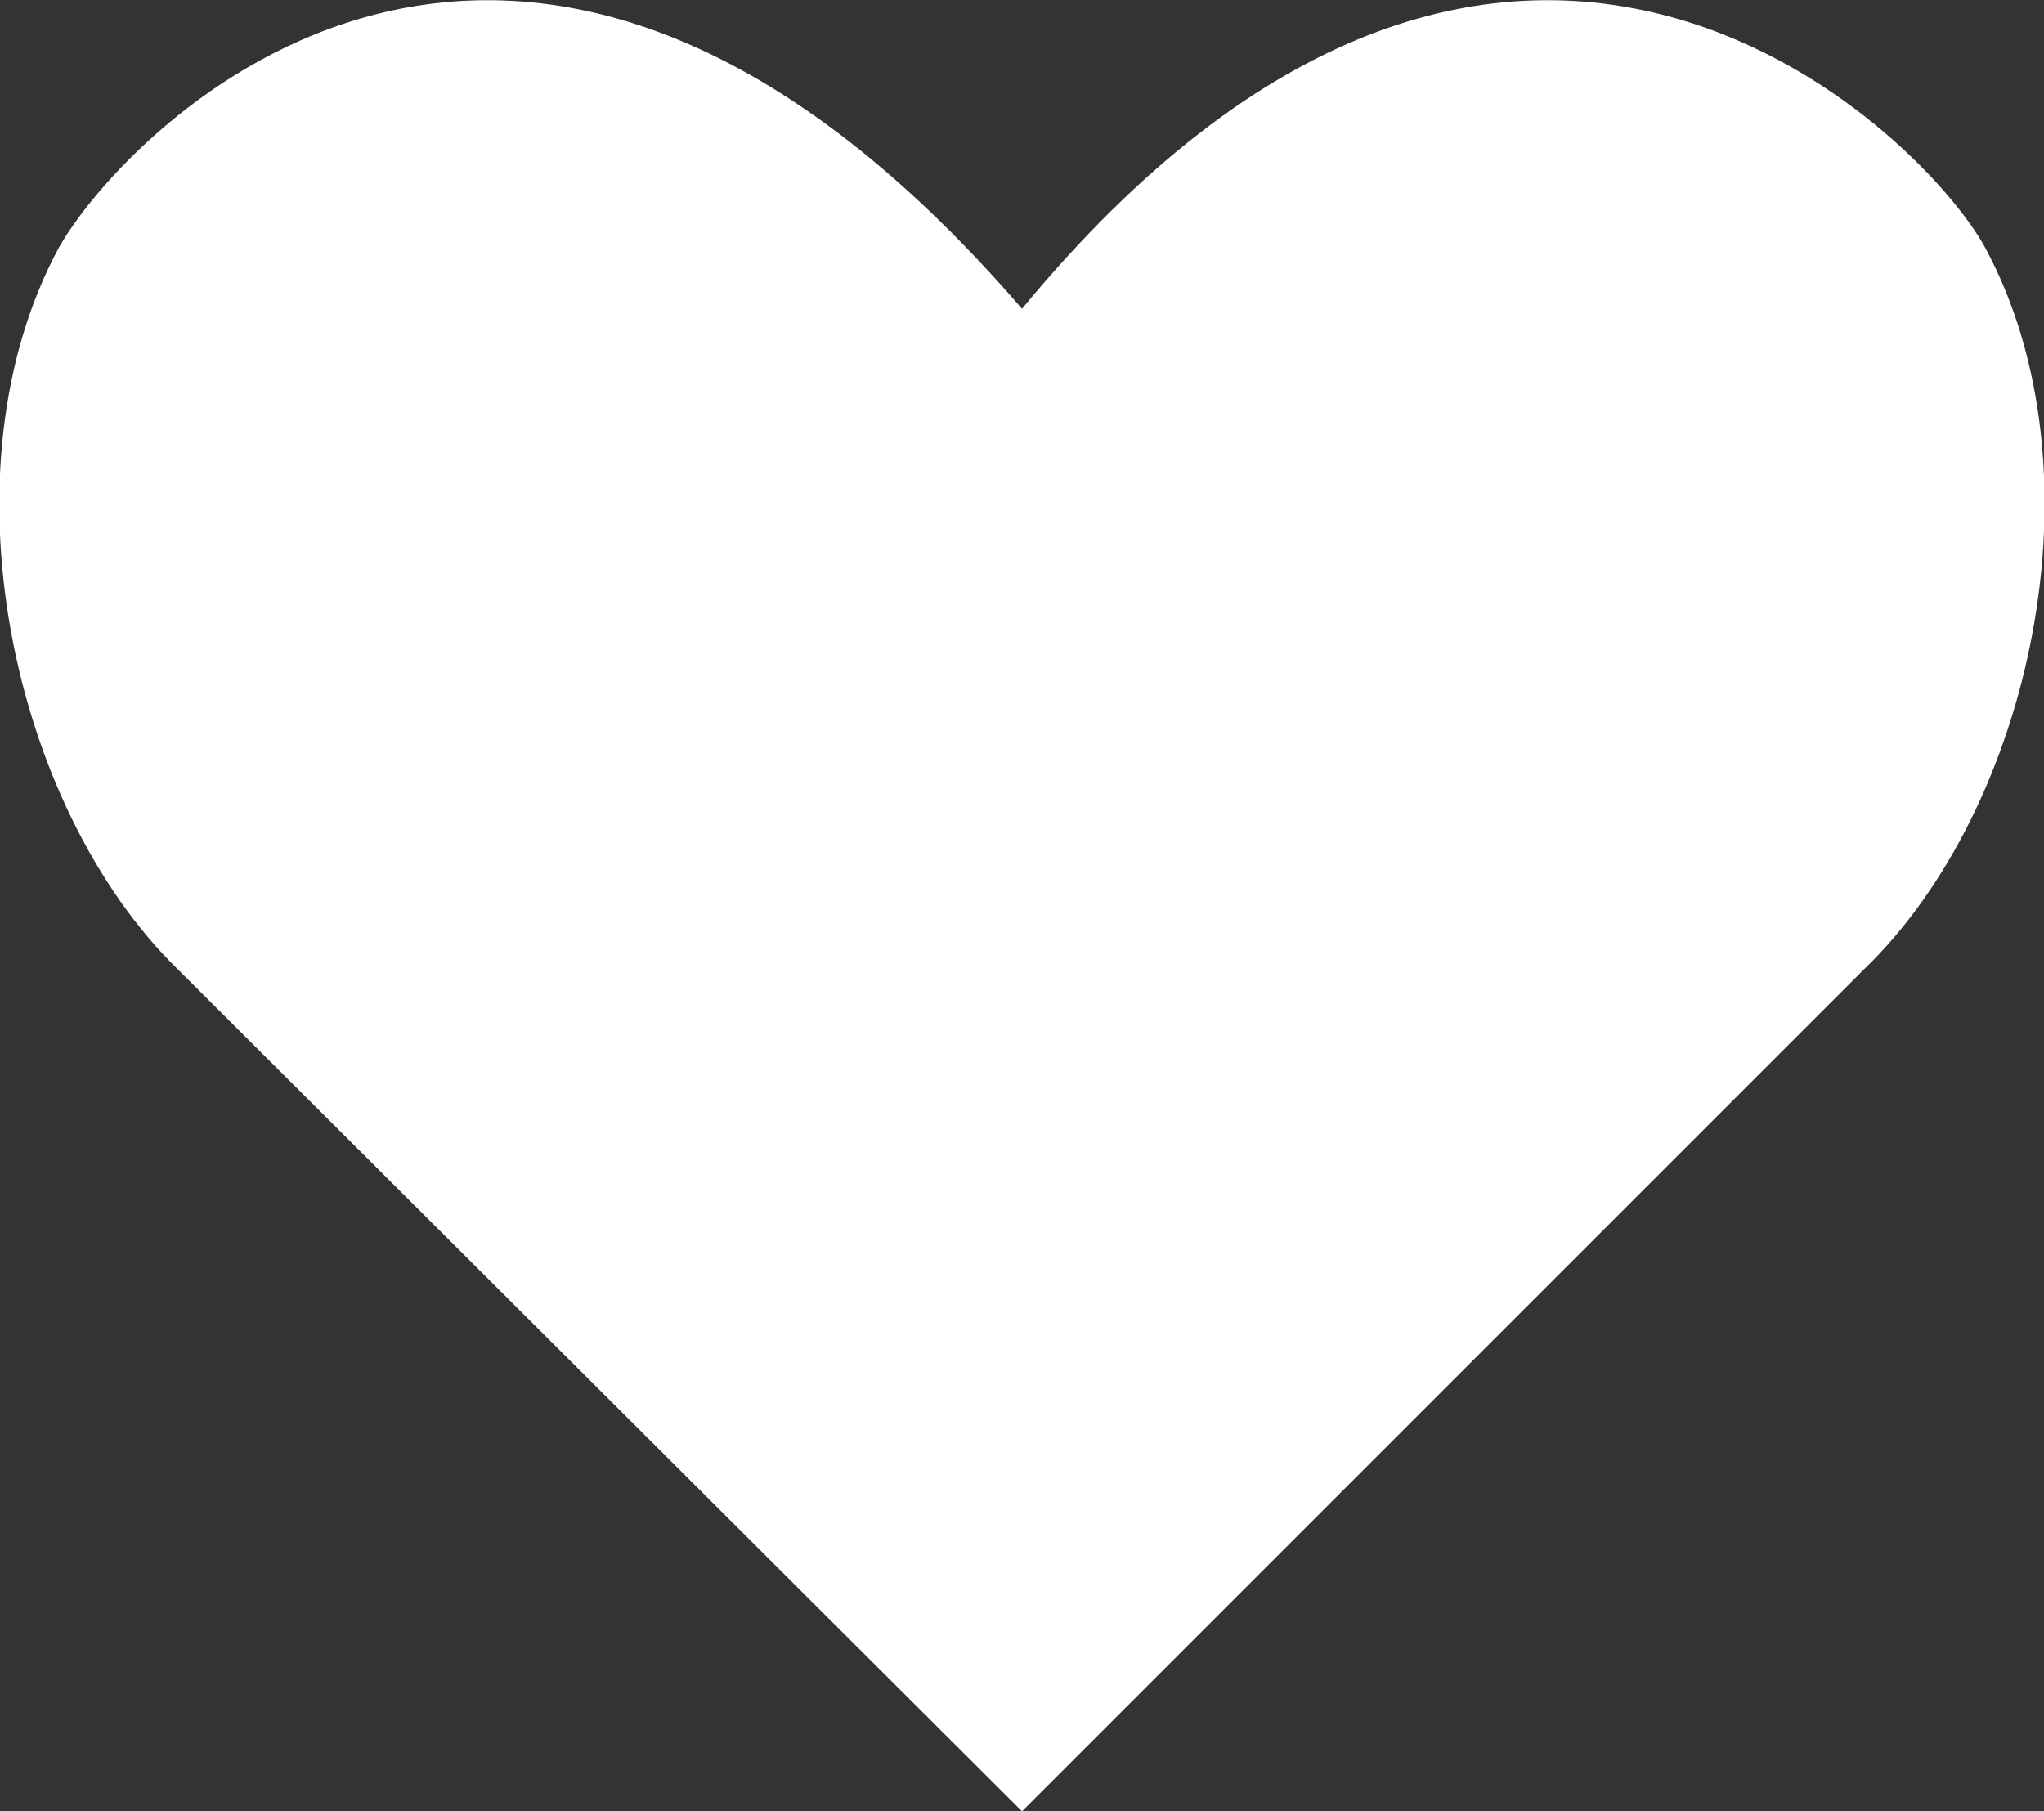
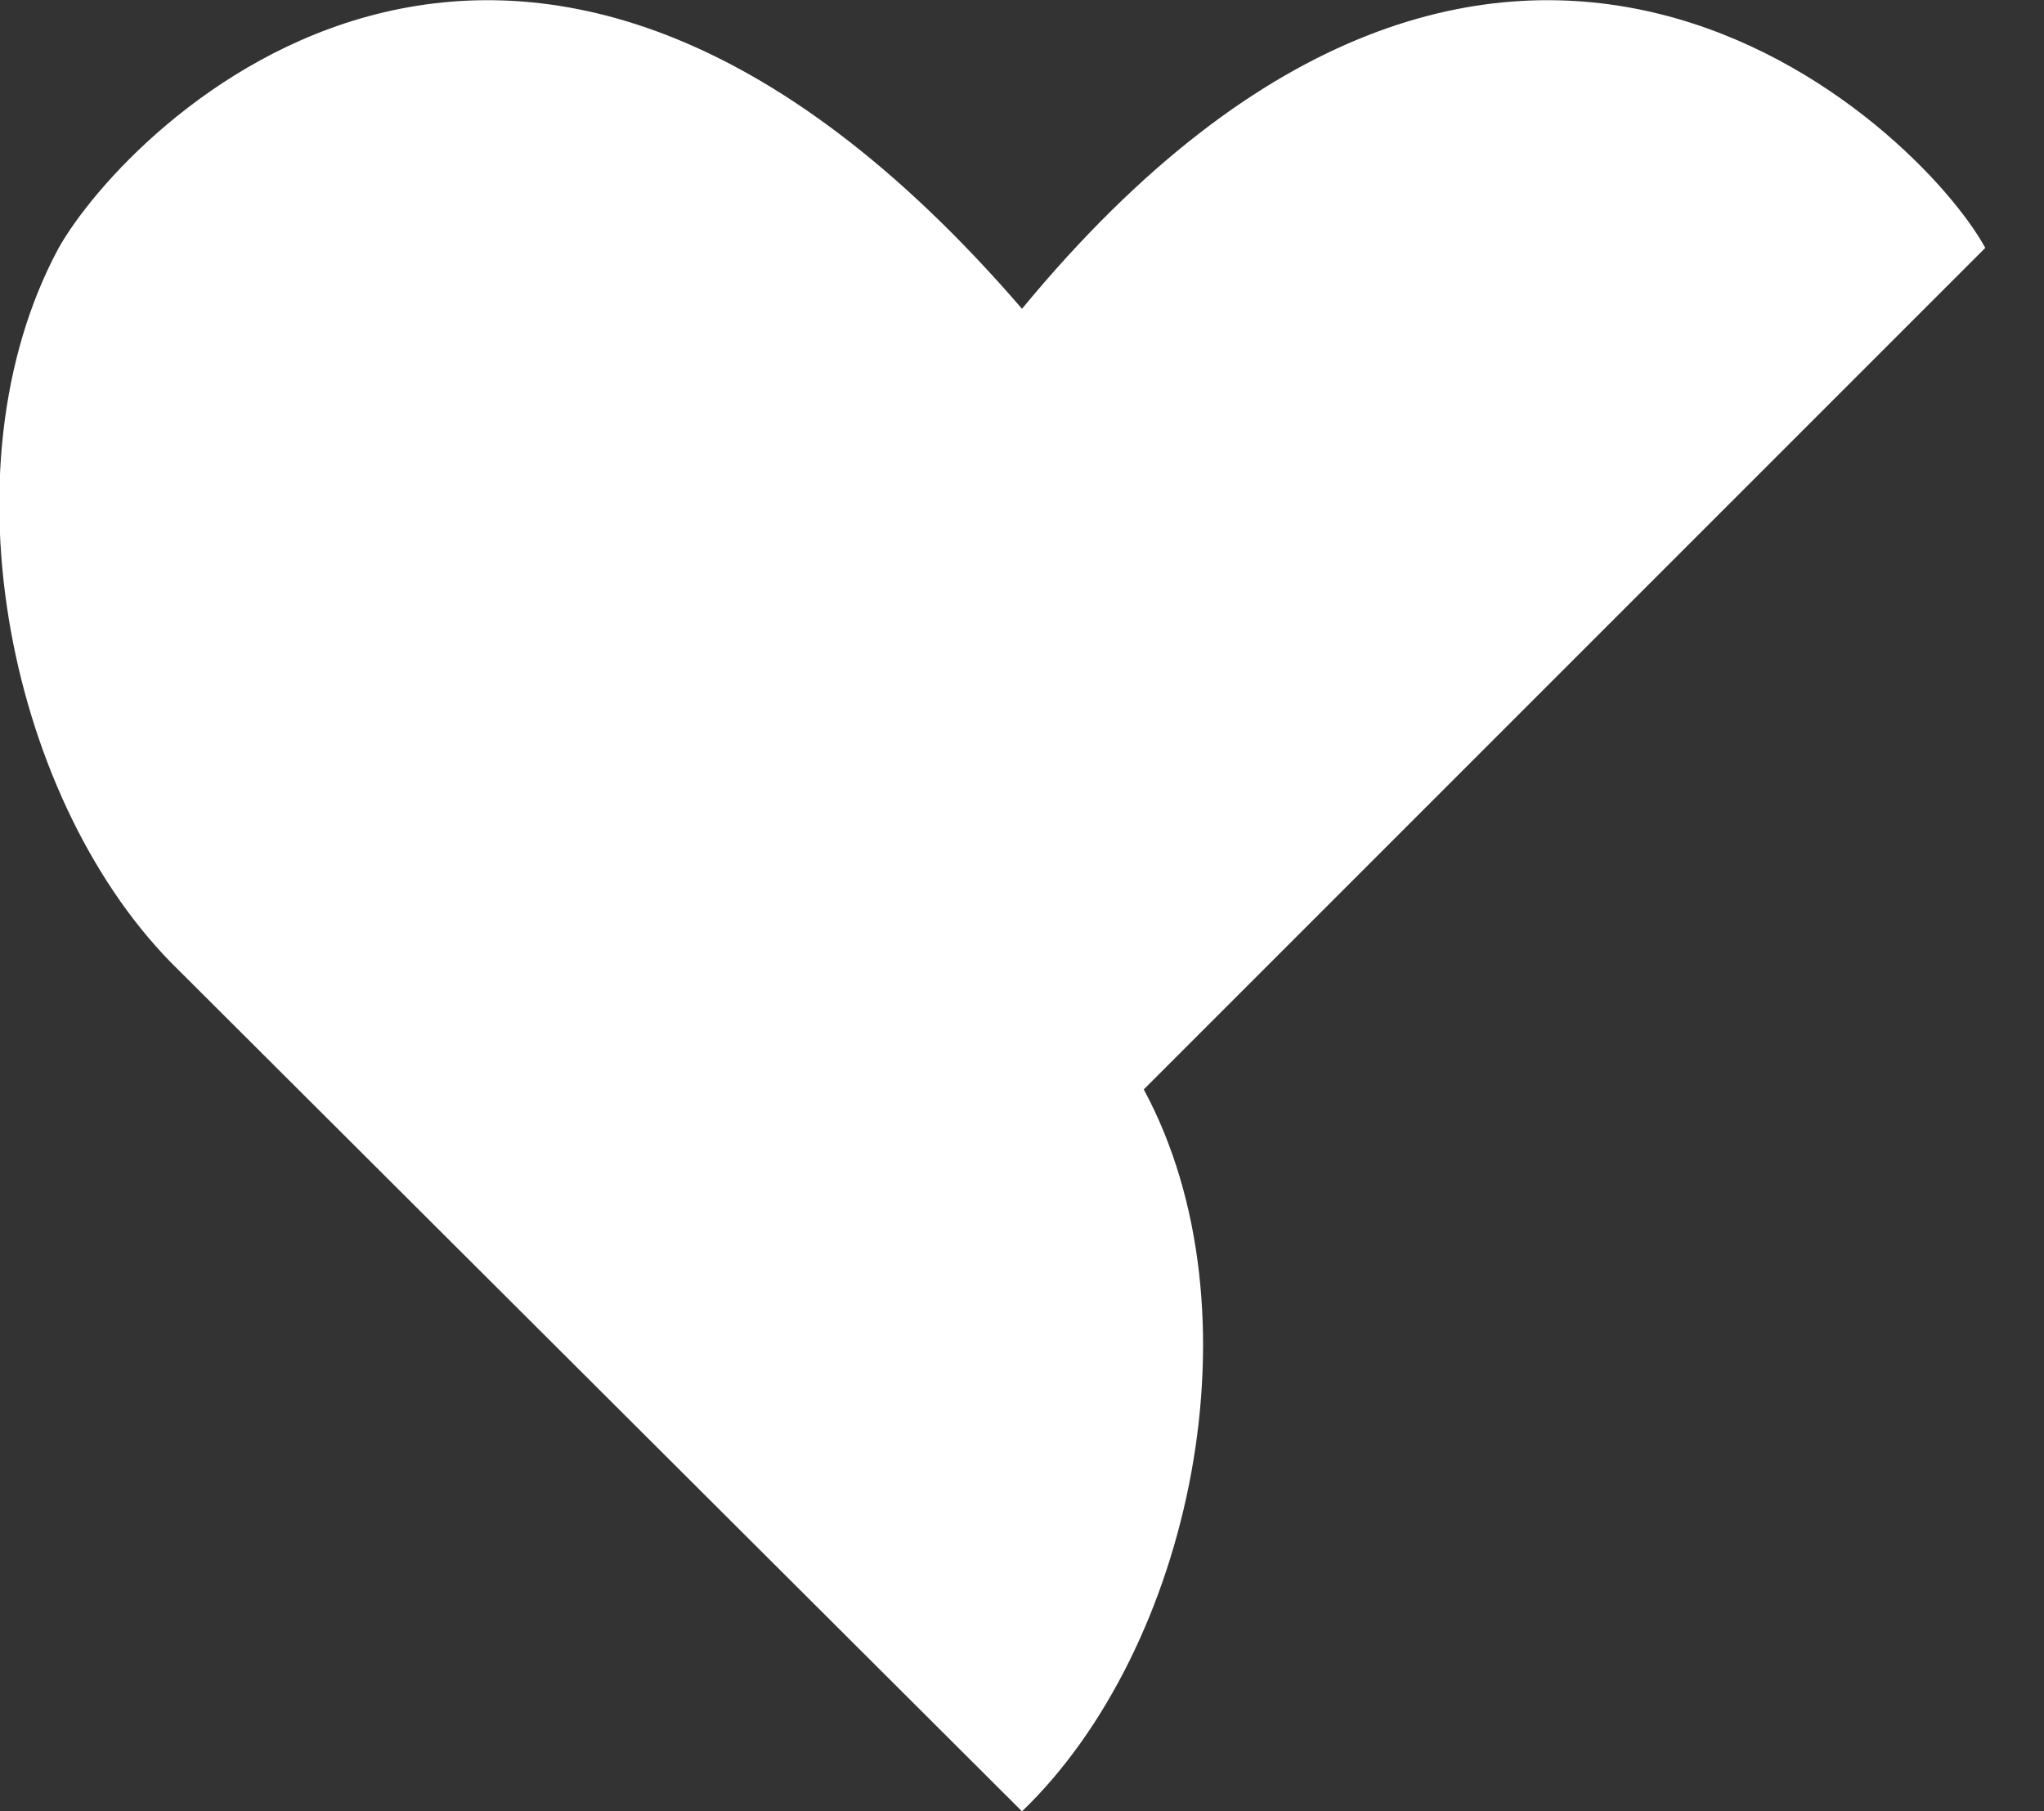
<svg xmlns="http://www.w3.org/2000/svg" id="Layer_1" viewBox="0 0 94 83.3">
  <rect x="0" y="0" width="94" height="83.3" fill="#333333" stroke="none" />
  <style>.st0{fill:#fff}</style>
-   <path id="XMLID_209_" class="st0" d="M91.3 11.4c-3-5.5-22.1-24.1-44.3 2.8C23.8-12.7 5.8 5.9 2.7 11.4-2.8 21.6.5 37.1 8.2 44.6L47 83.3l38.7-38.7c7.8-7.5 11.1-23 5.6-33.2z" />
+   <path id="XMLID_209_" class="st0" d="M91.3 11.4c-3-5.5-22.1-24.1-44.3 2.8C23.8-12.7 5.8 5.9 2.7 11.4-2.8 21.6.5 37.1 8.2 44.6L47 83.3c7.8-7.5 11.1-23 5.6-33.2z" />
</svg>